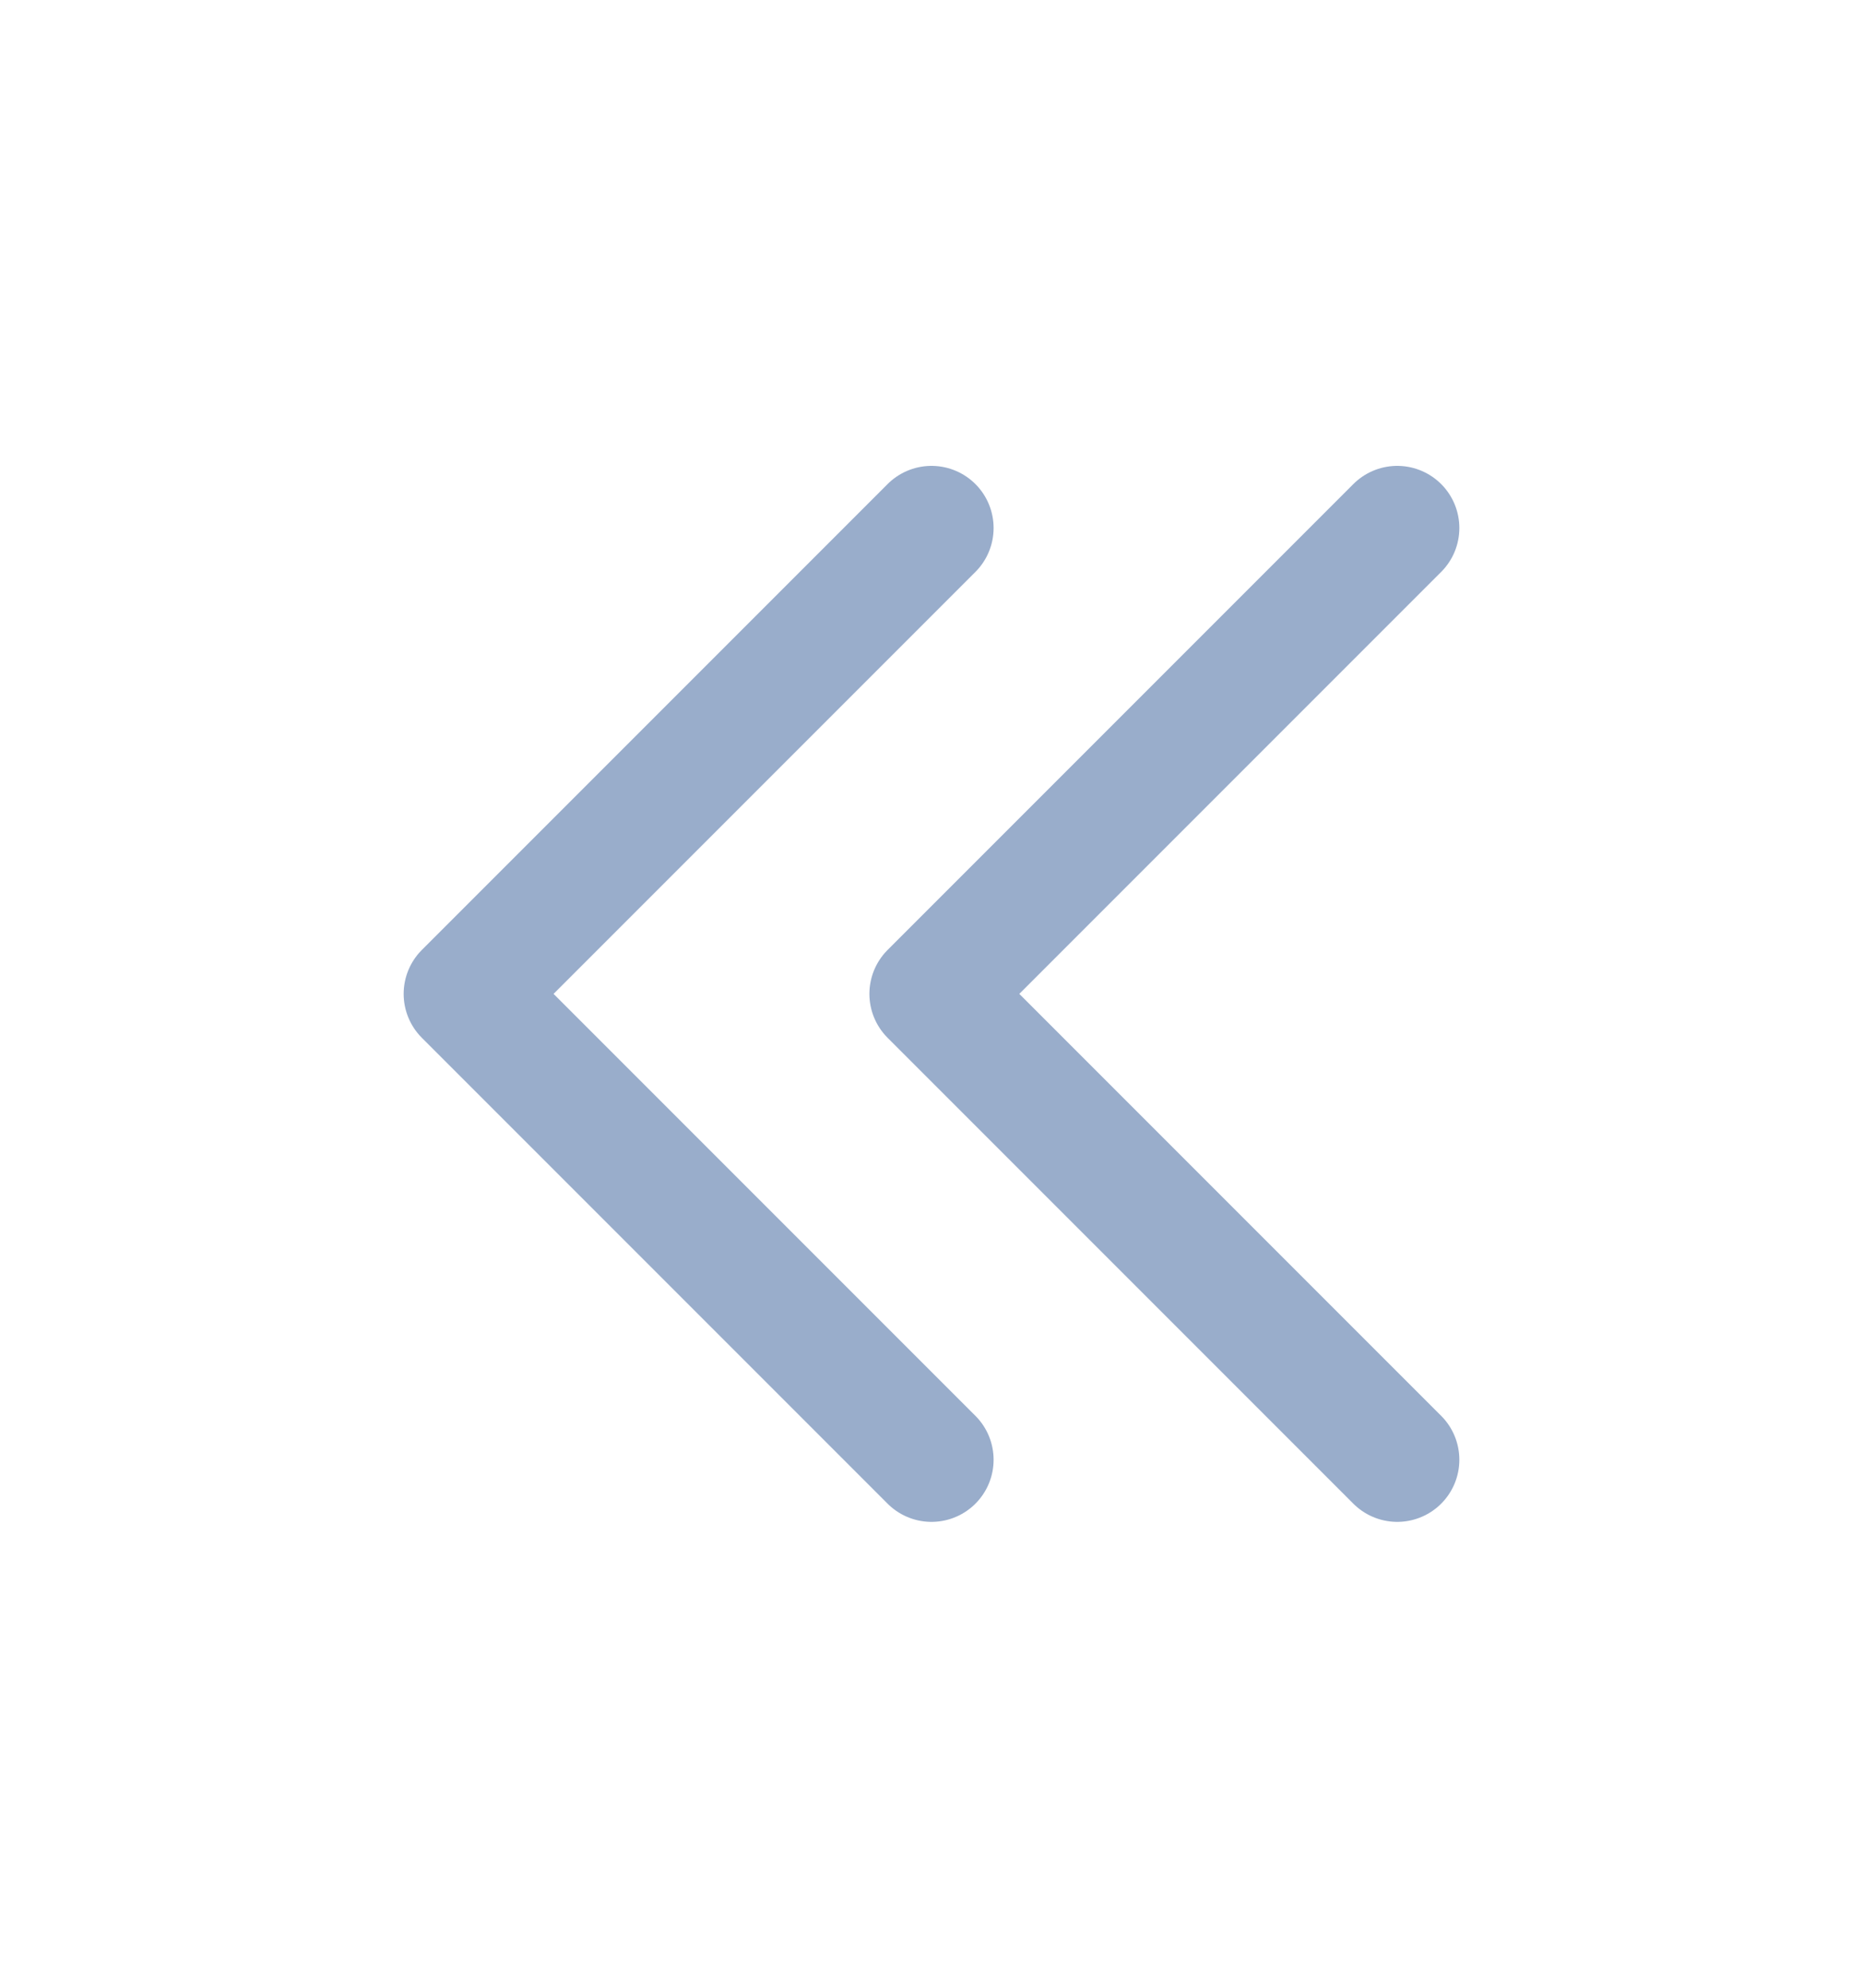
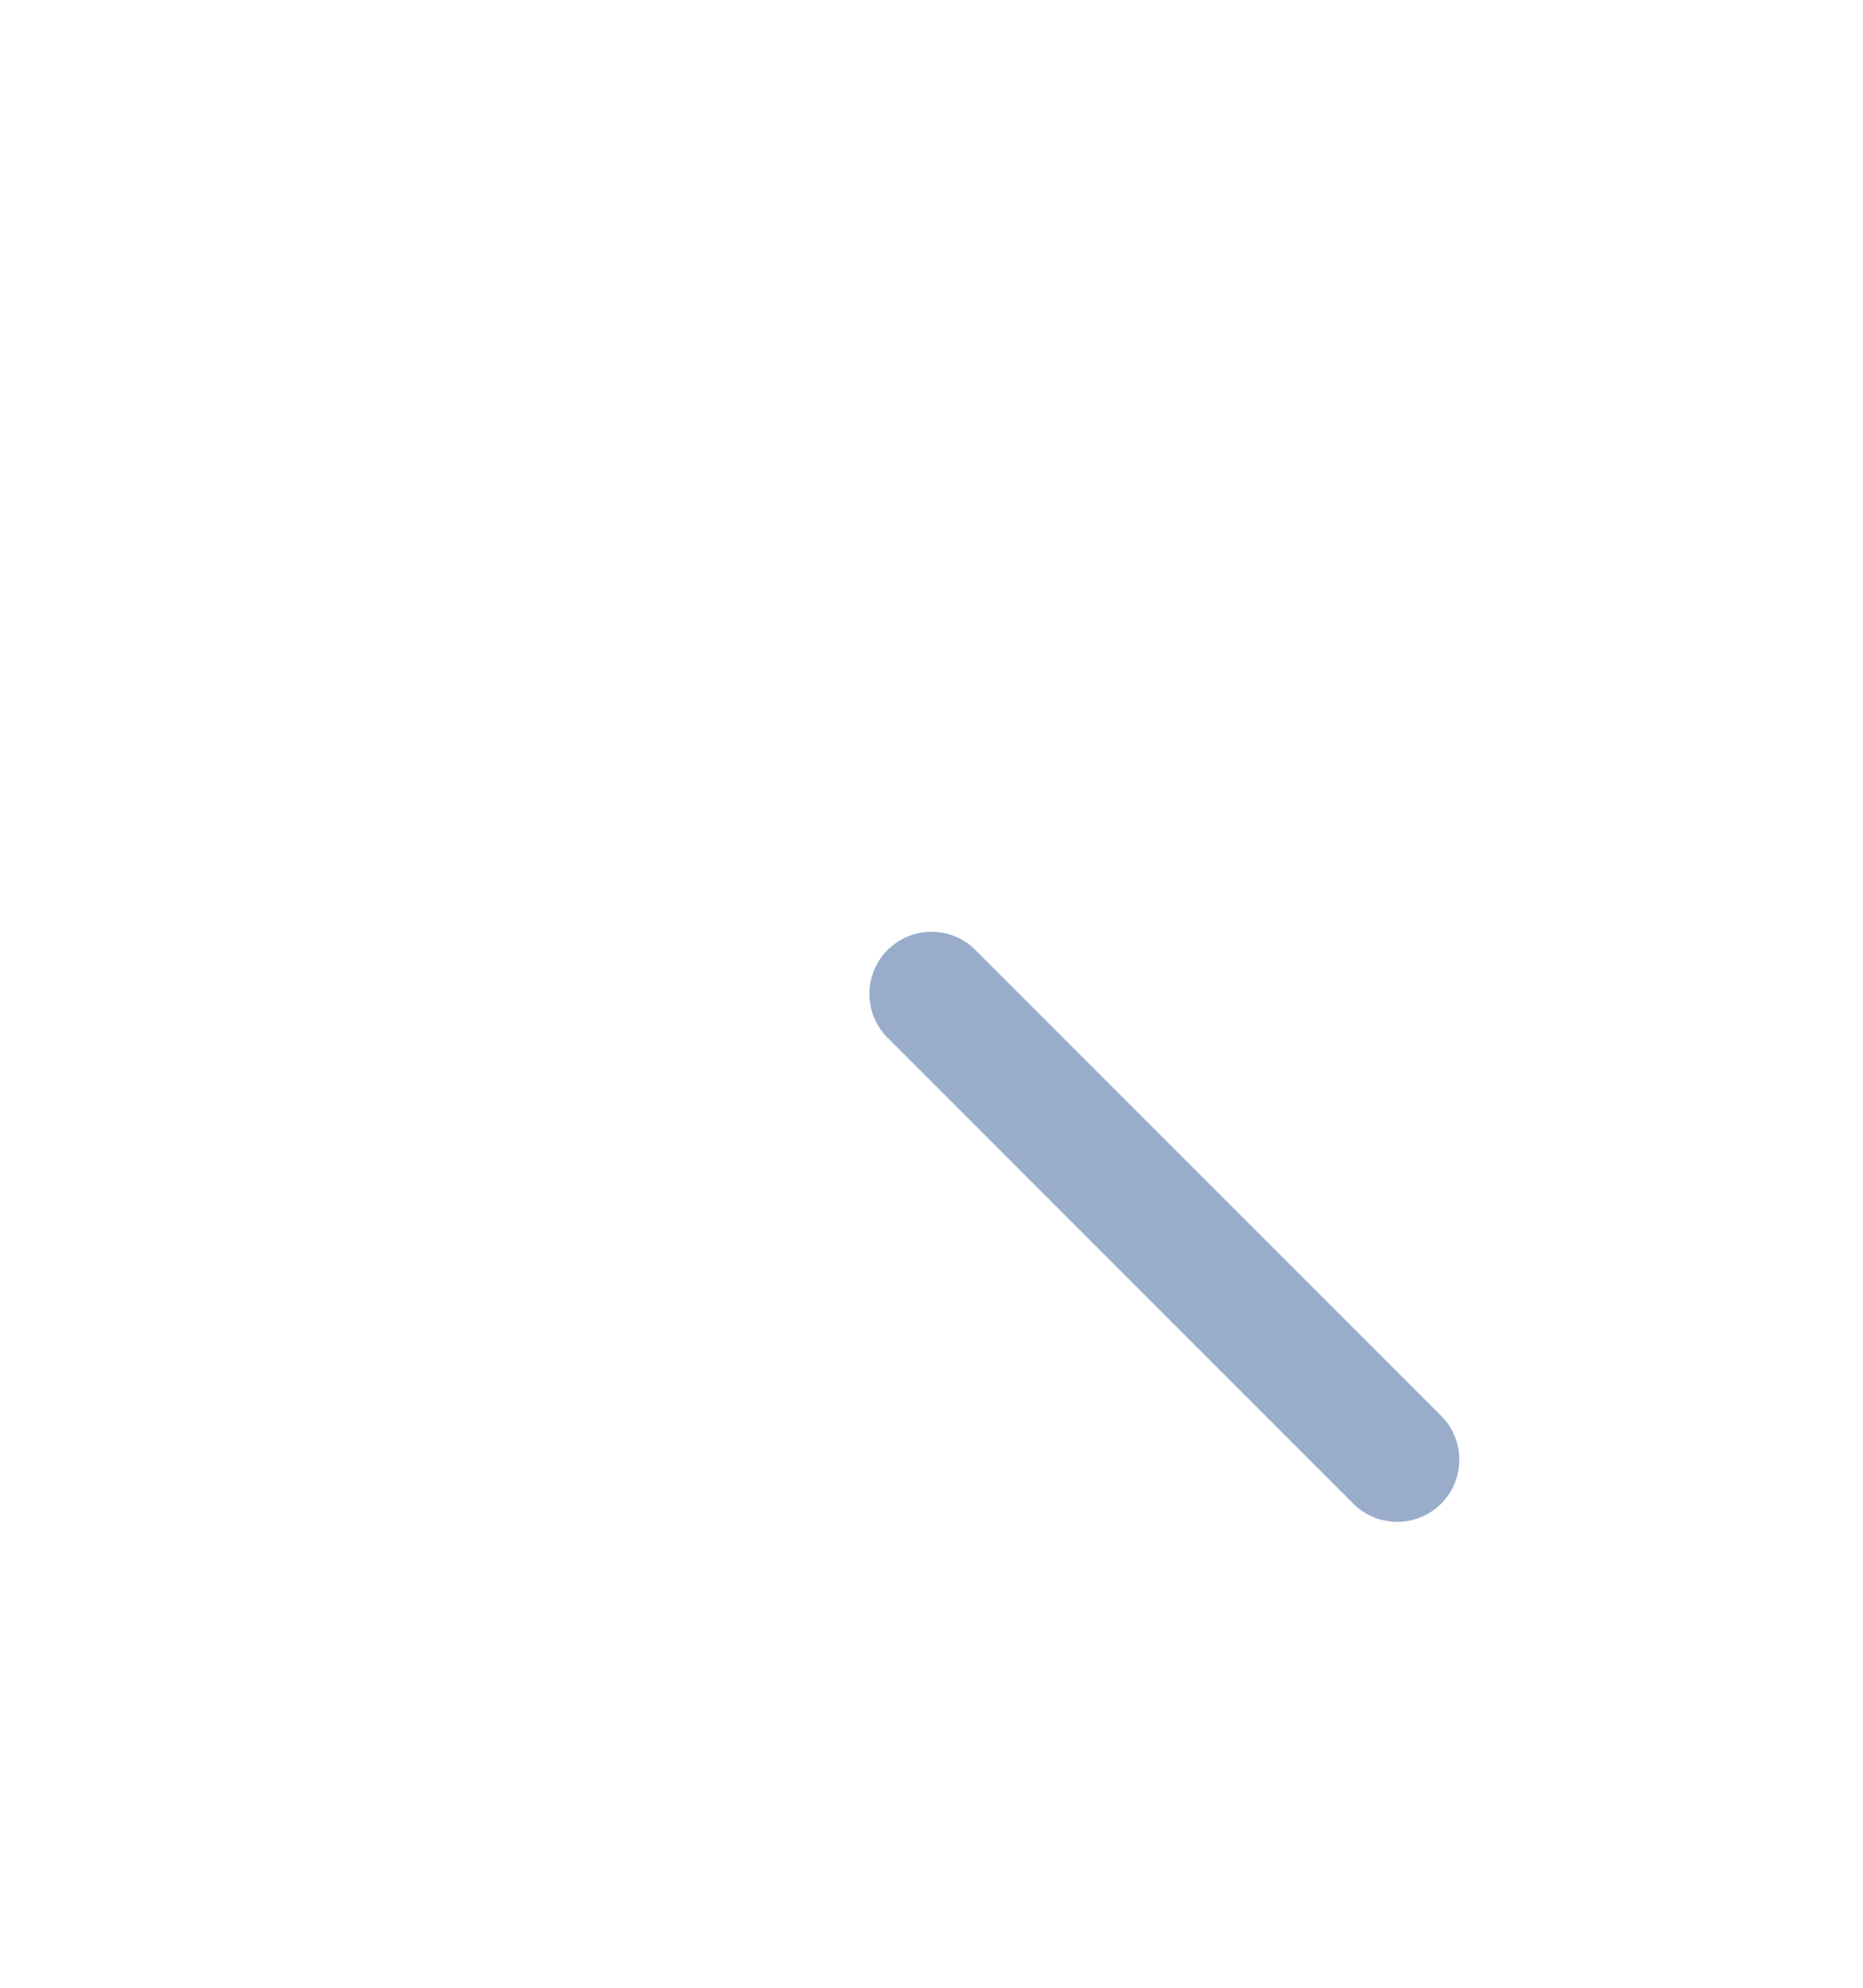
<svg xmlns="http://www.w3.org/2000/svg" width="15" height="16" viewBox="0 0 15 16" fill="none">
-   <path d="M7.5 11.75L3.75 8L7.5 4.25" stroke="#00327D" stroke-opacity="0.4" stroke-linecap="round" stroke-linejoin="round" />
-   <path d="M11.25 11.75L7.5 8L11.25 4.25" stroke="#00327D" stroke-opacity="0.4" stroke-linecap="round" stroke-linejoin="round" />
+   <path d="M11.25 11.75L7.5 8" stroke="#00327D" stroke-opacity="0.4" stroke-linecap="round" stroke-linejoin="round" />
</svg>